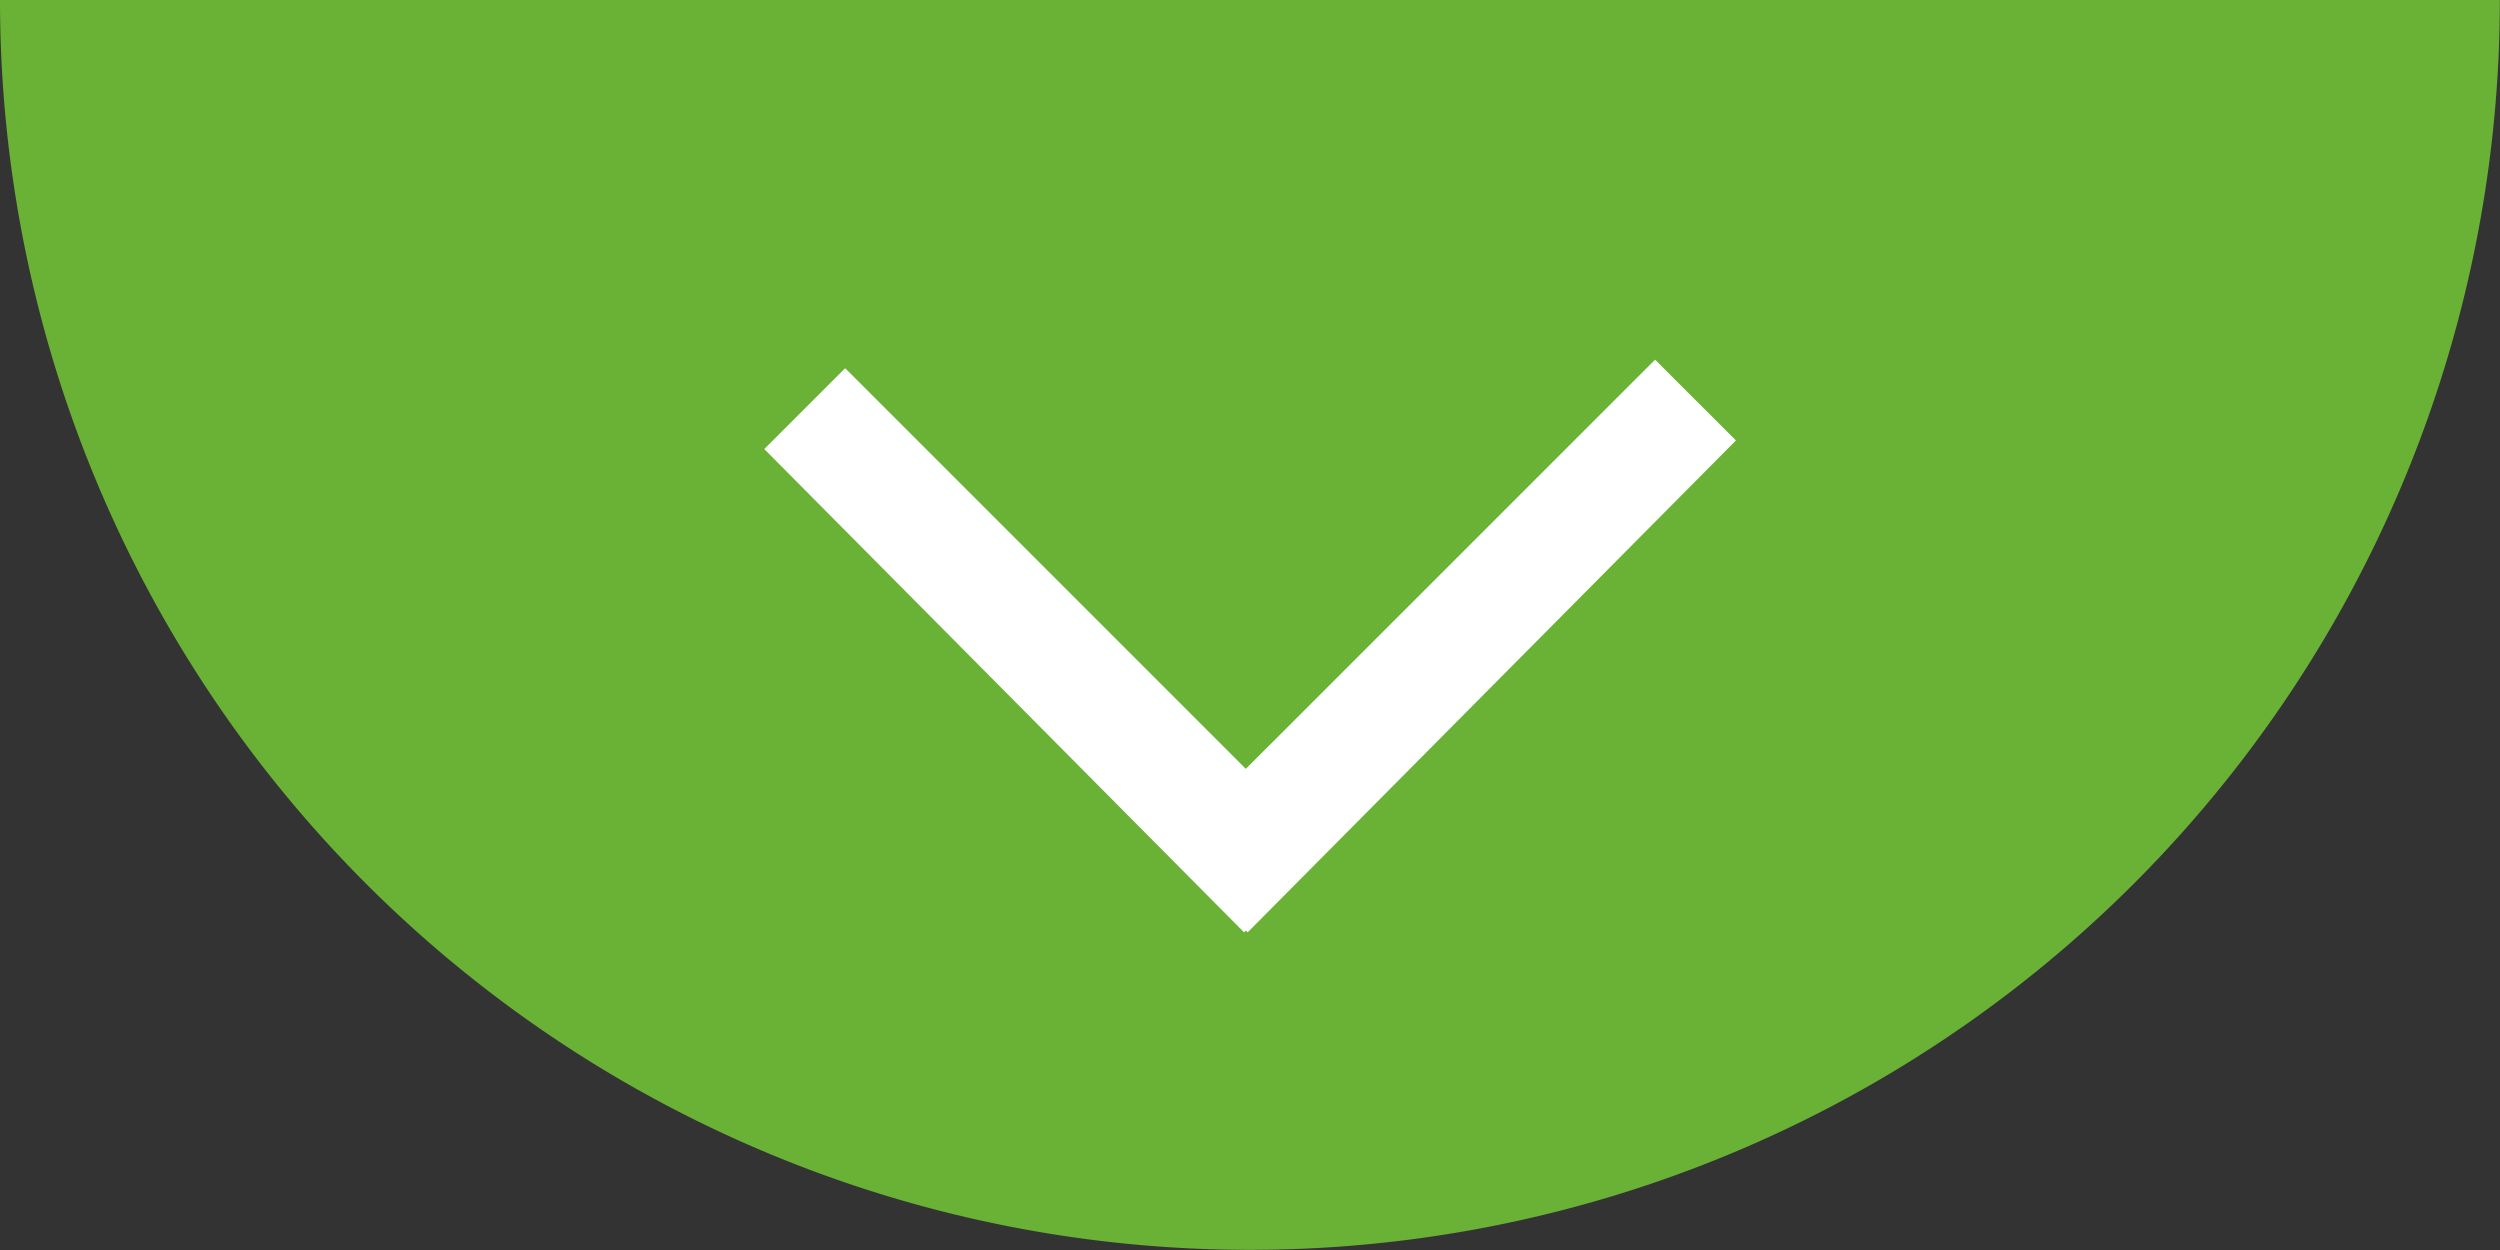
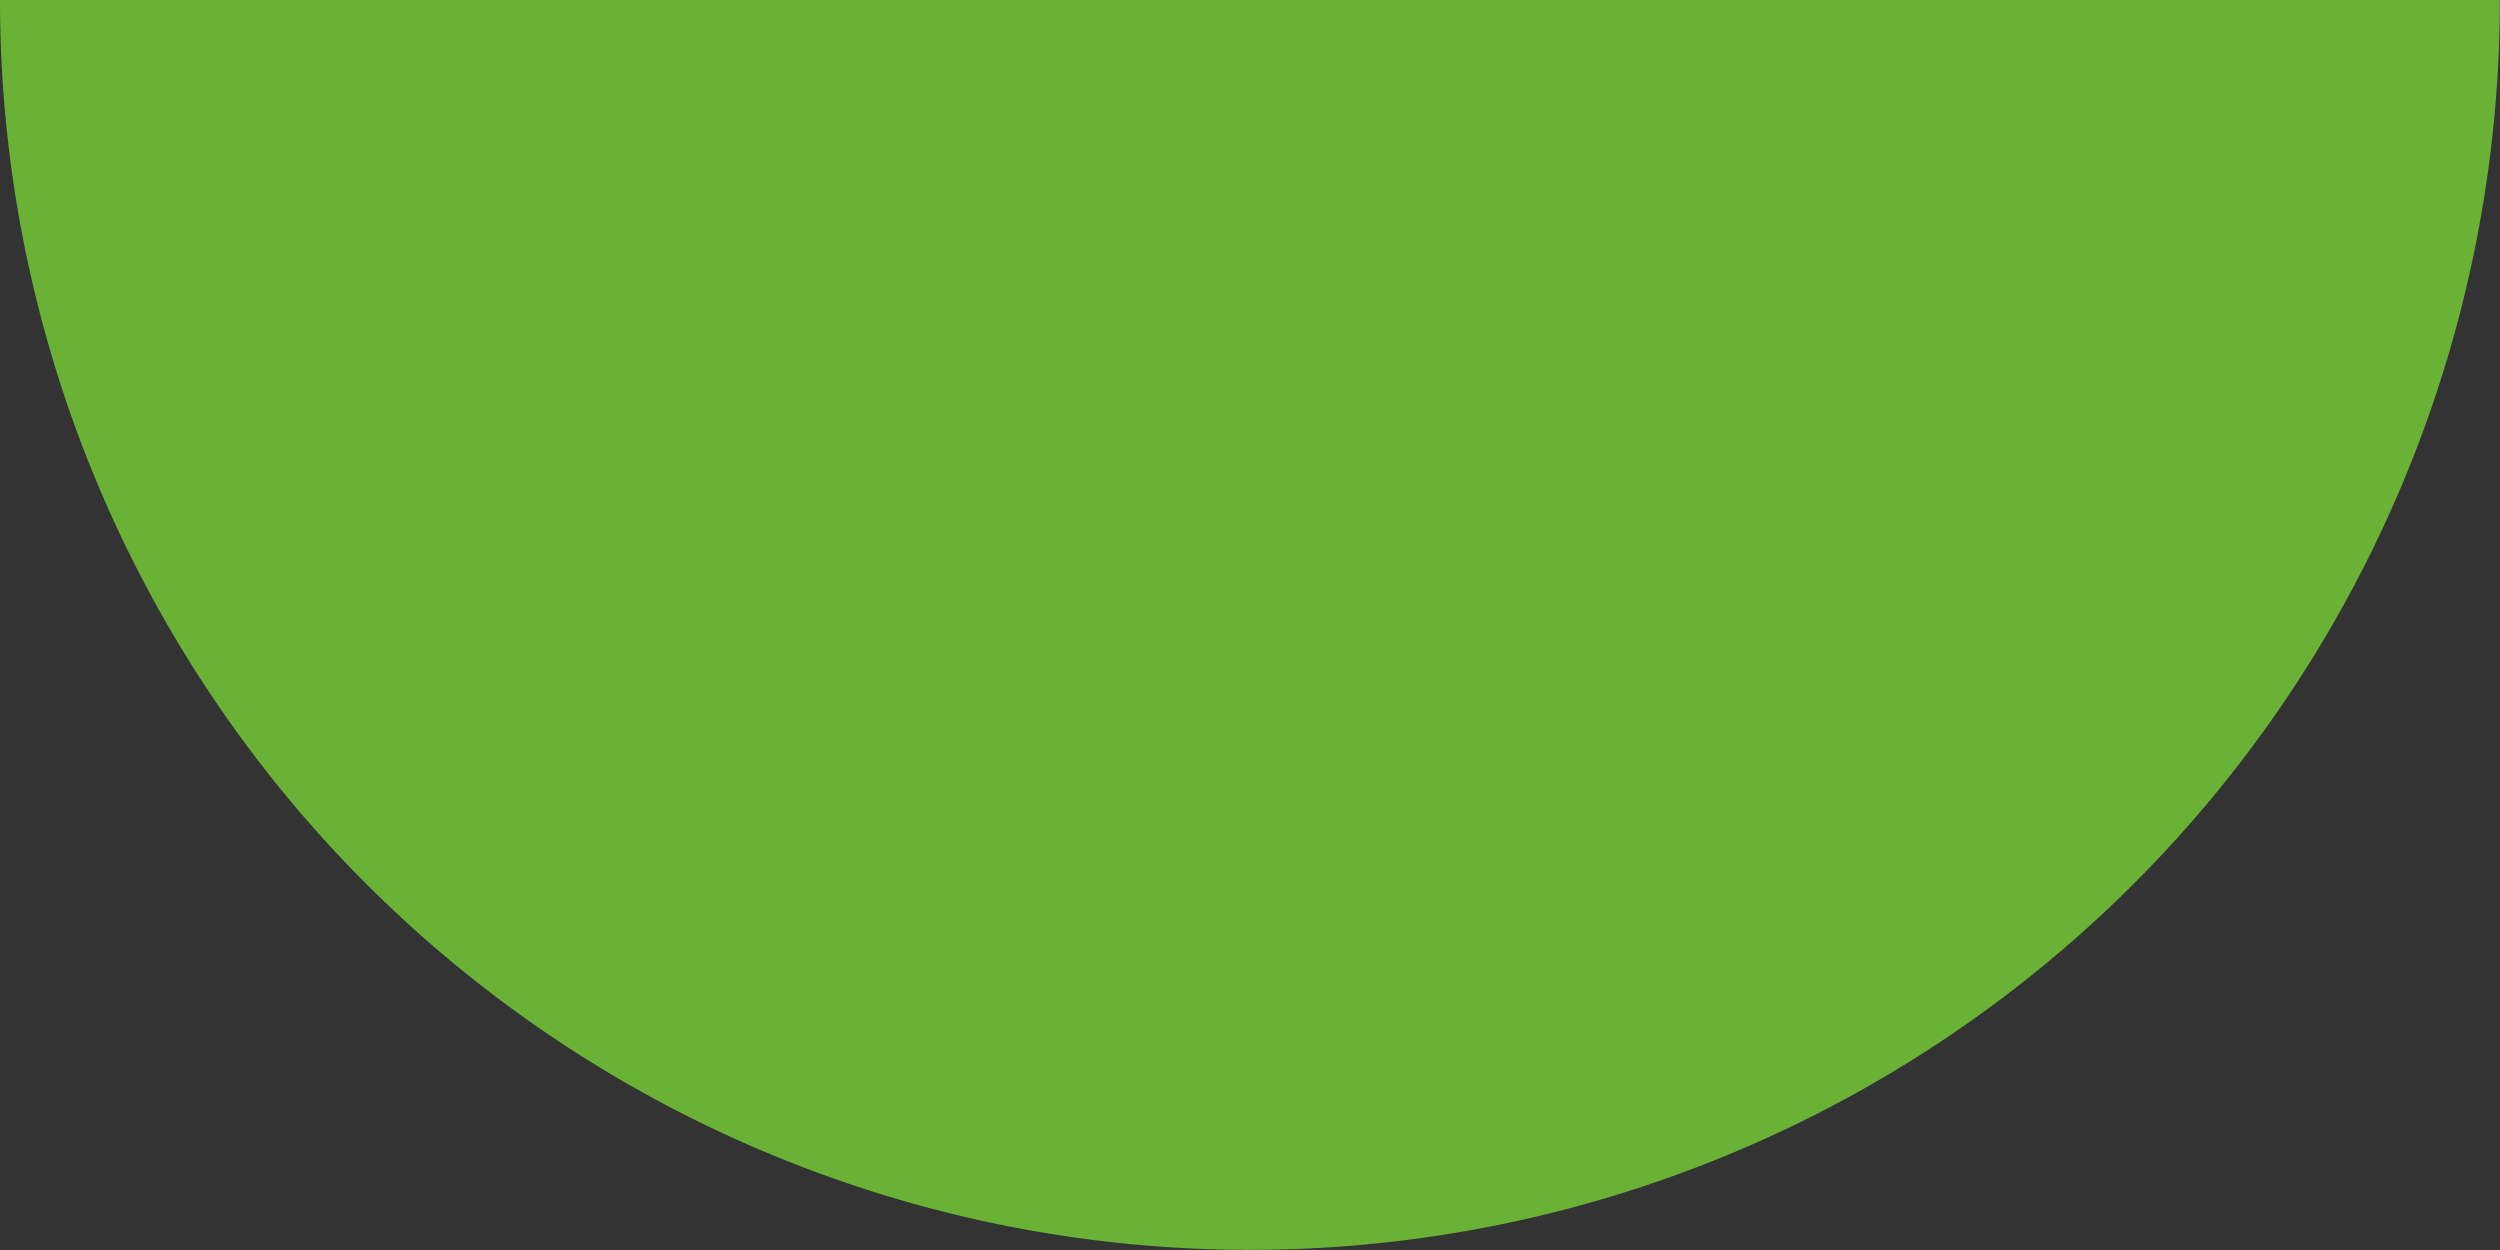
<svg xmlns="http://www.w3.org/2000/svg" id="Слой_2" data-name="Слой 2" viewBox="0 0 328.02 164.01">
  <rect x="0" y="0" width="328.02" height="164.01" fill="#333333" stroke="none" />
  <defs>
    <style>.cls-1{fill:#69b236;}.cls-2{fill:#fff;}</style>
  </defs>
  <title>arrow</title>
  <path class="cls-1" d="M164,328A164,164,0,0,0,328,164H0A164,164,0,0,0,164,328Z" transform="translate(0 -164.01)" />
-   <polygon class="cls-2" points="227.77 57.79 217.16 47.19 163.46 100.88 110.89 48.31 100.28 58.92 163.23 122.33 163.46 122.1 163.7 122.33 227.77 57.79" />
</svg>